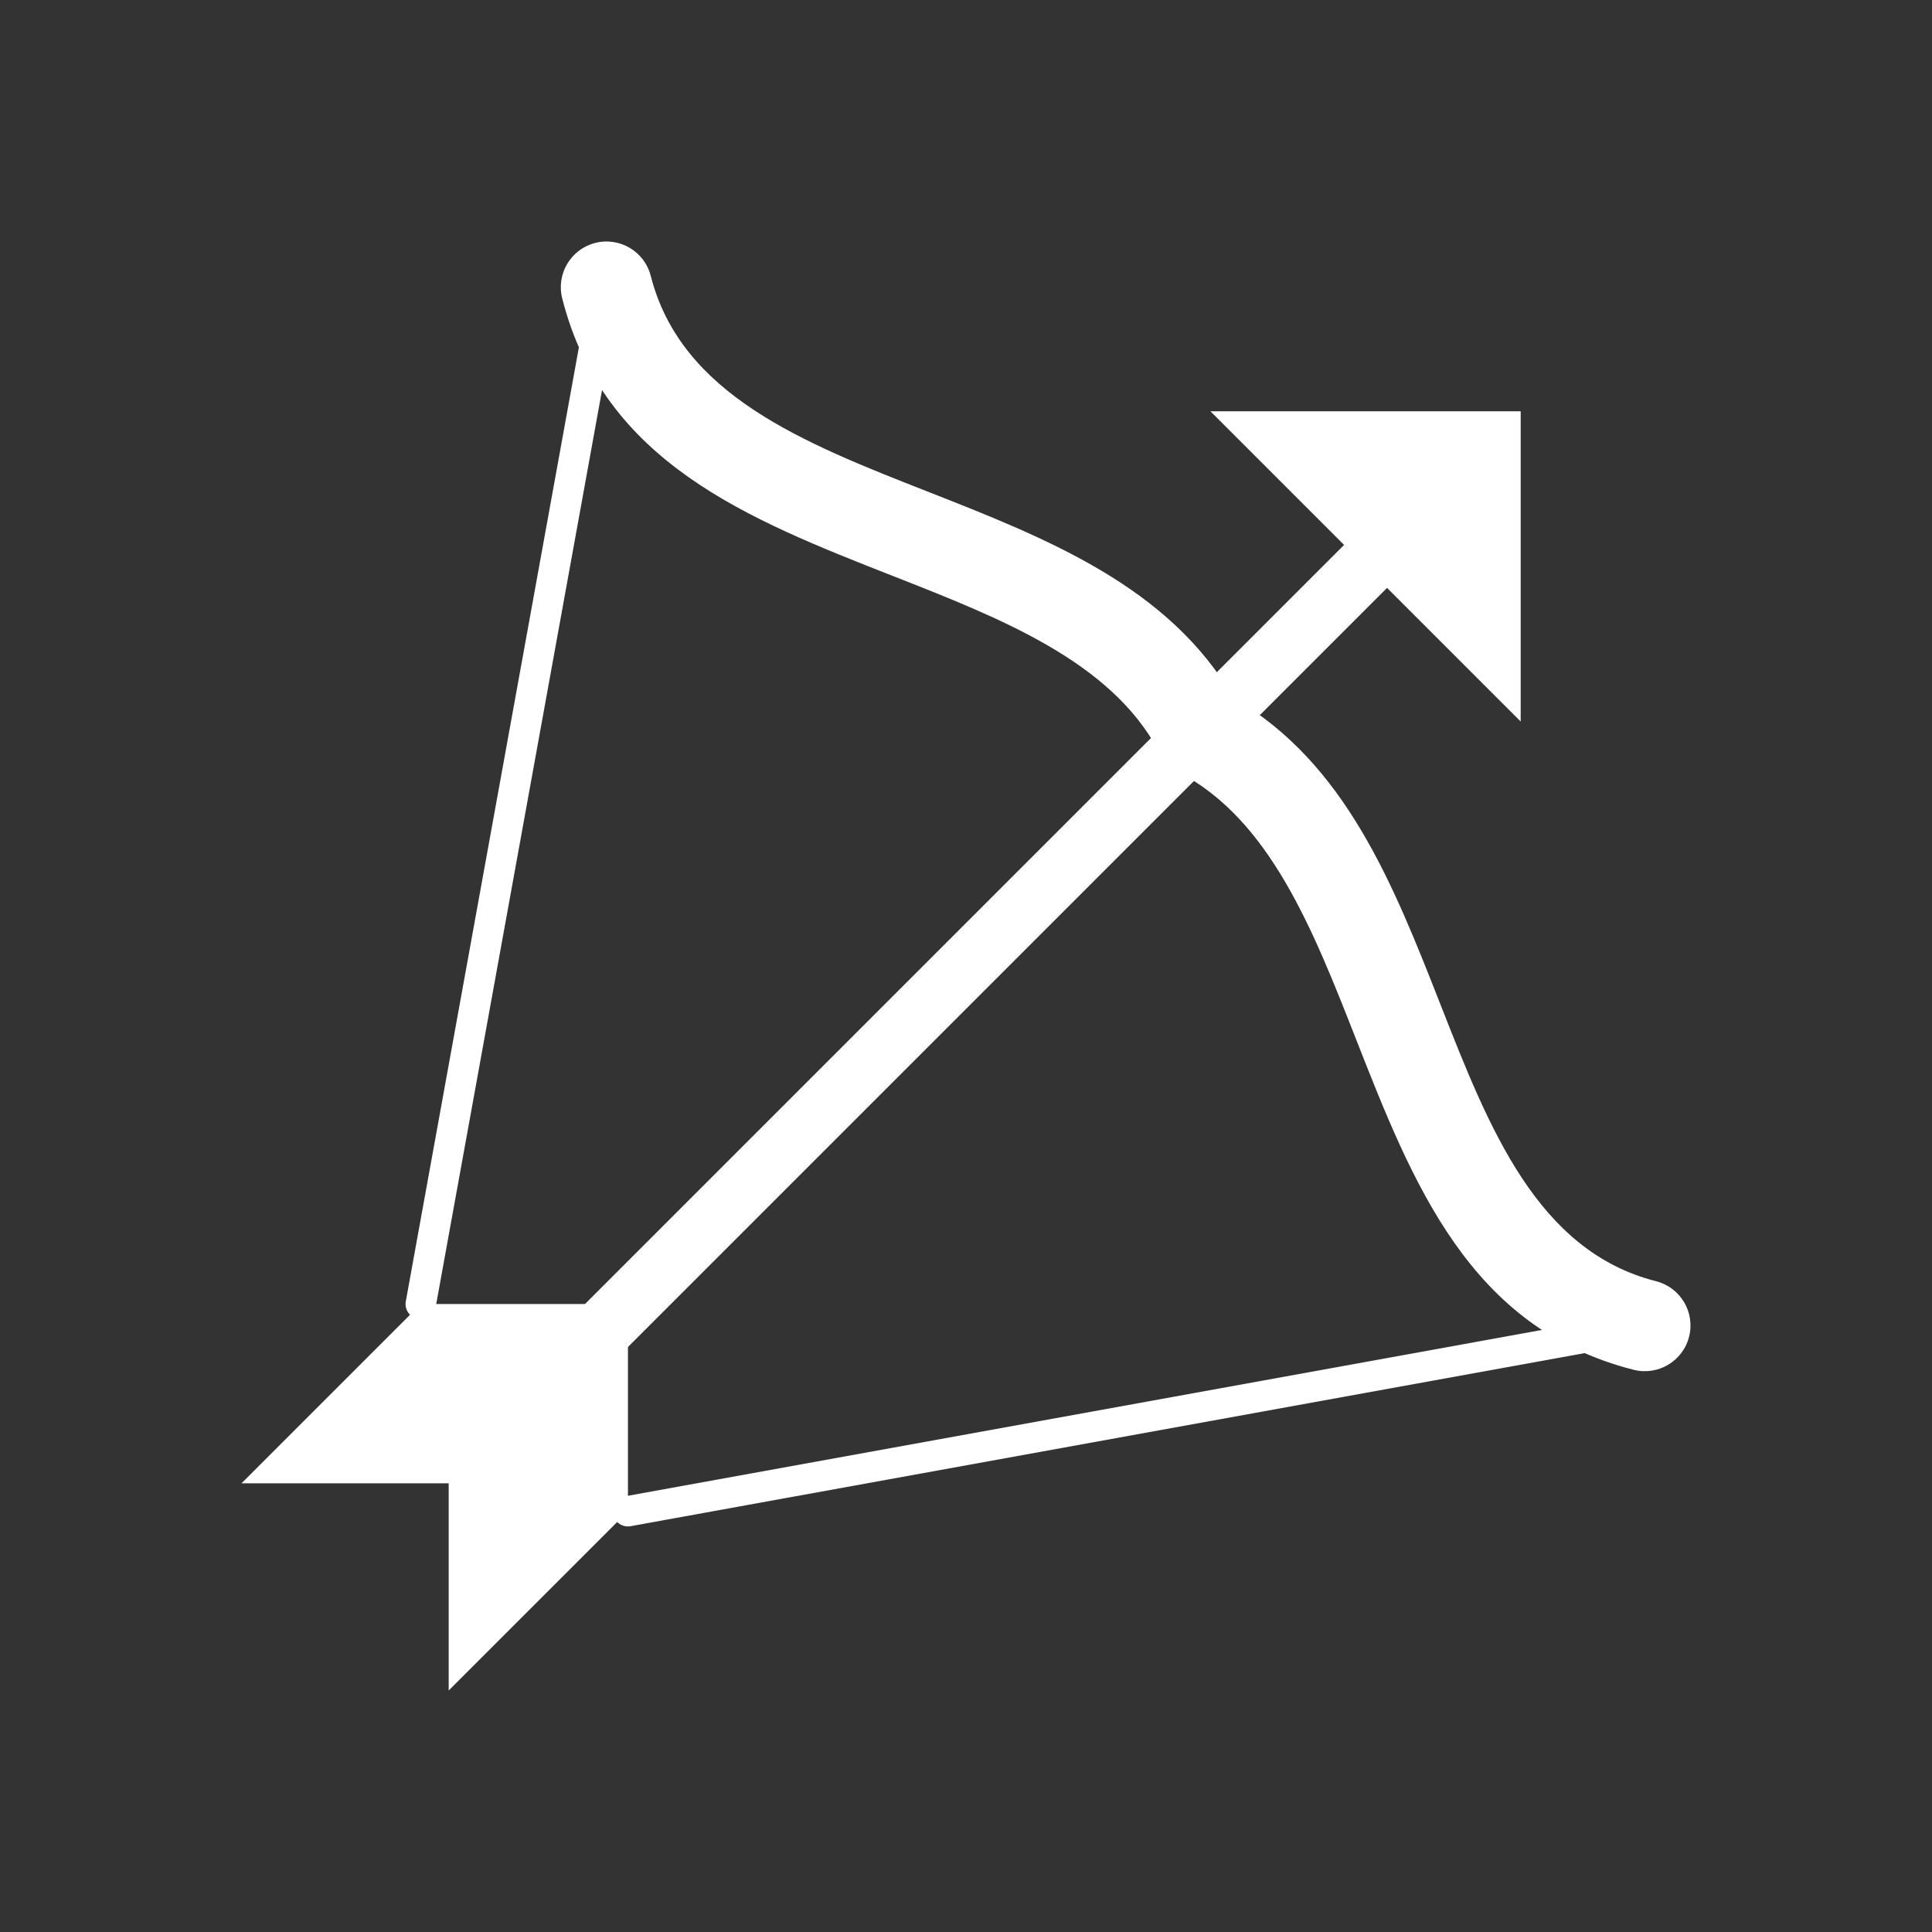
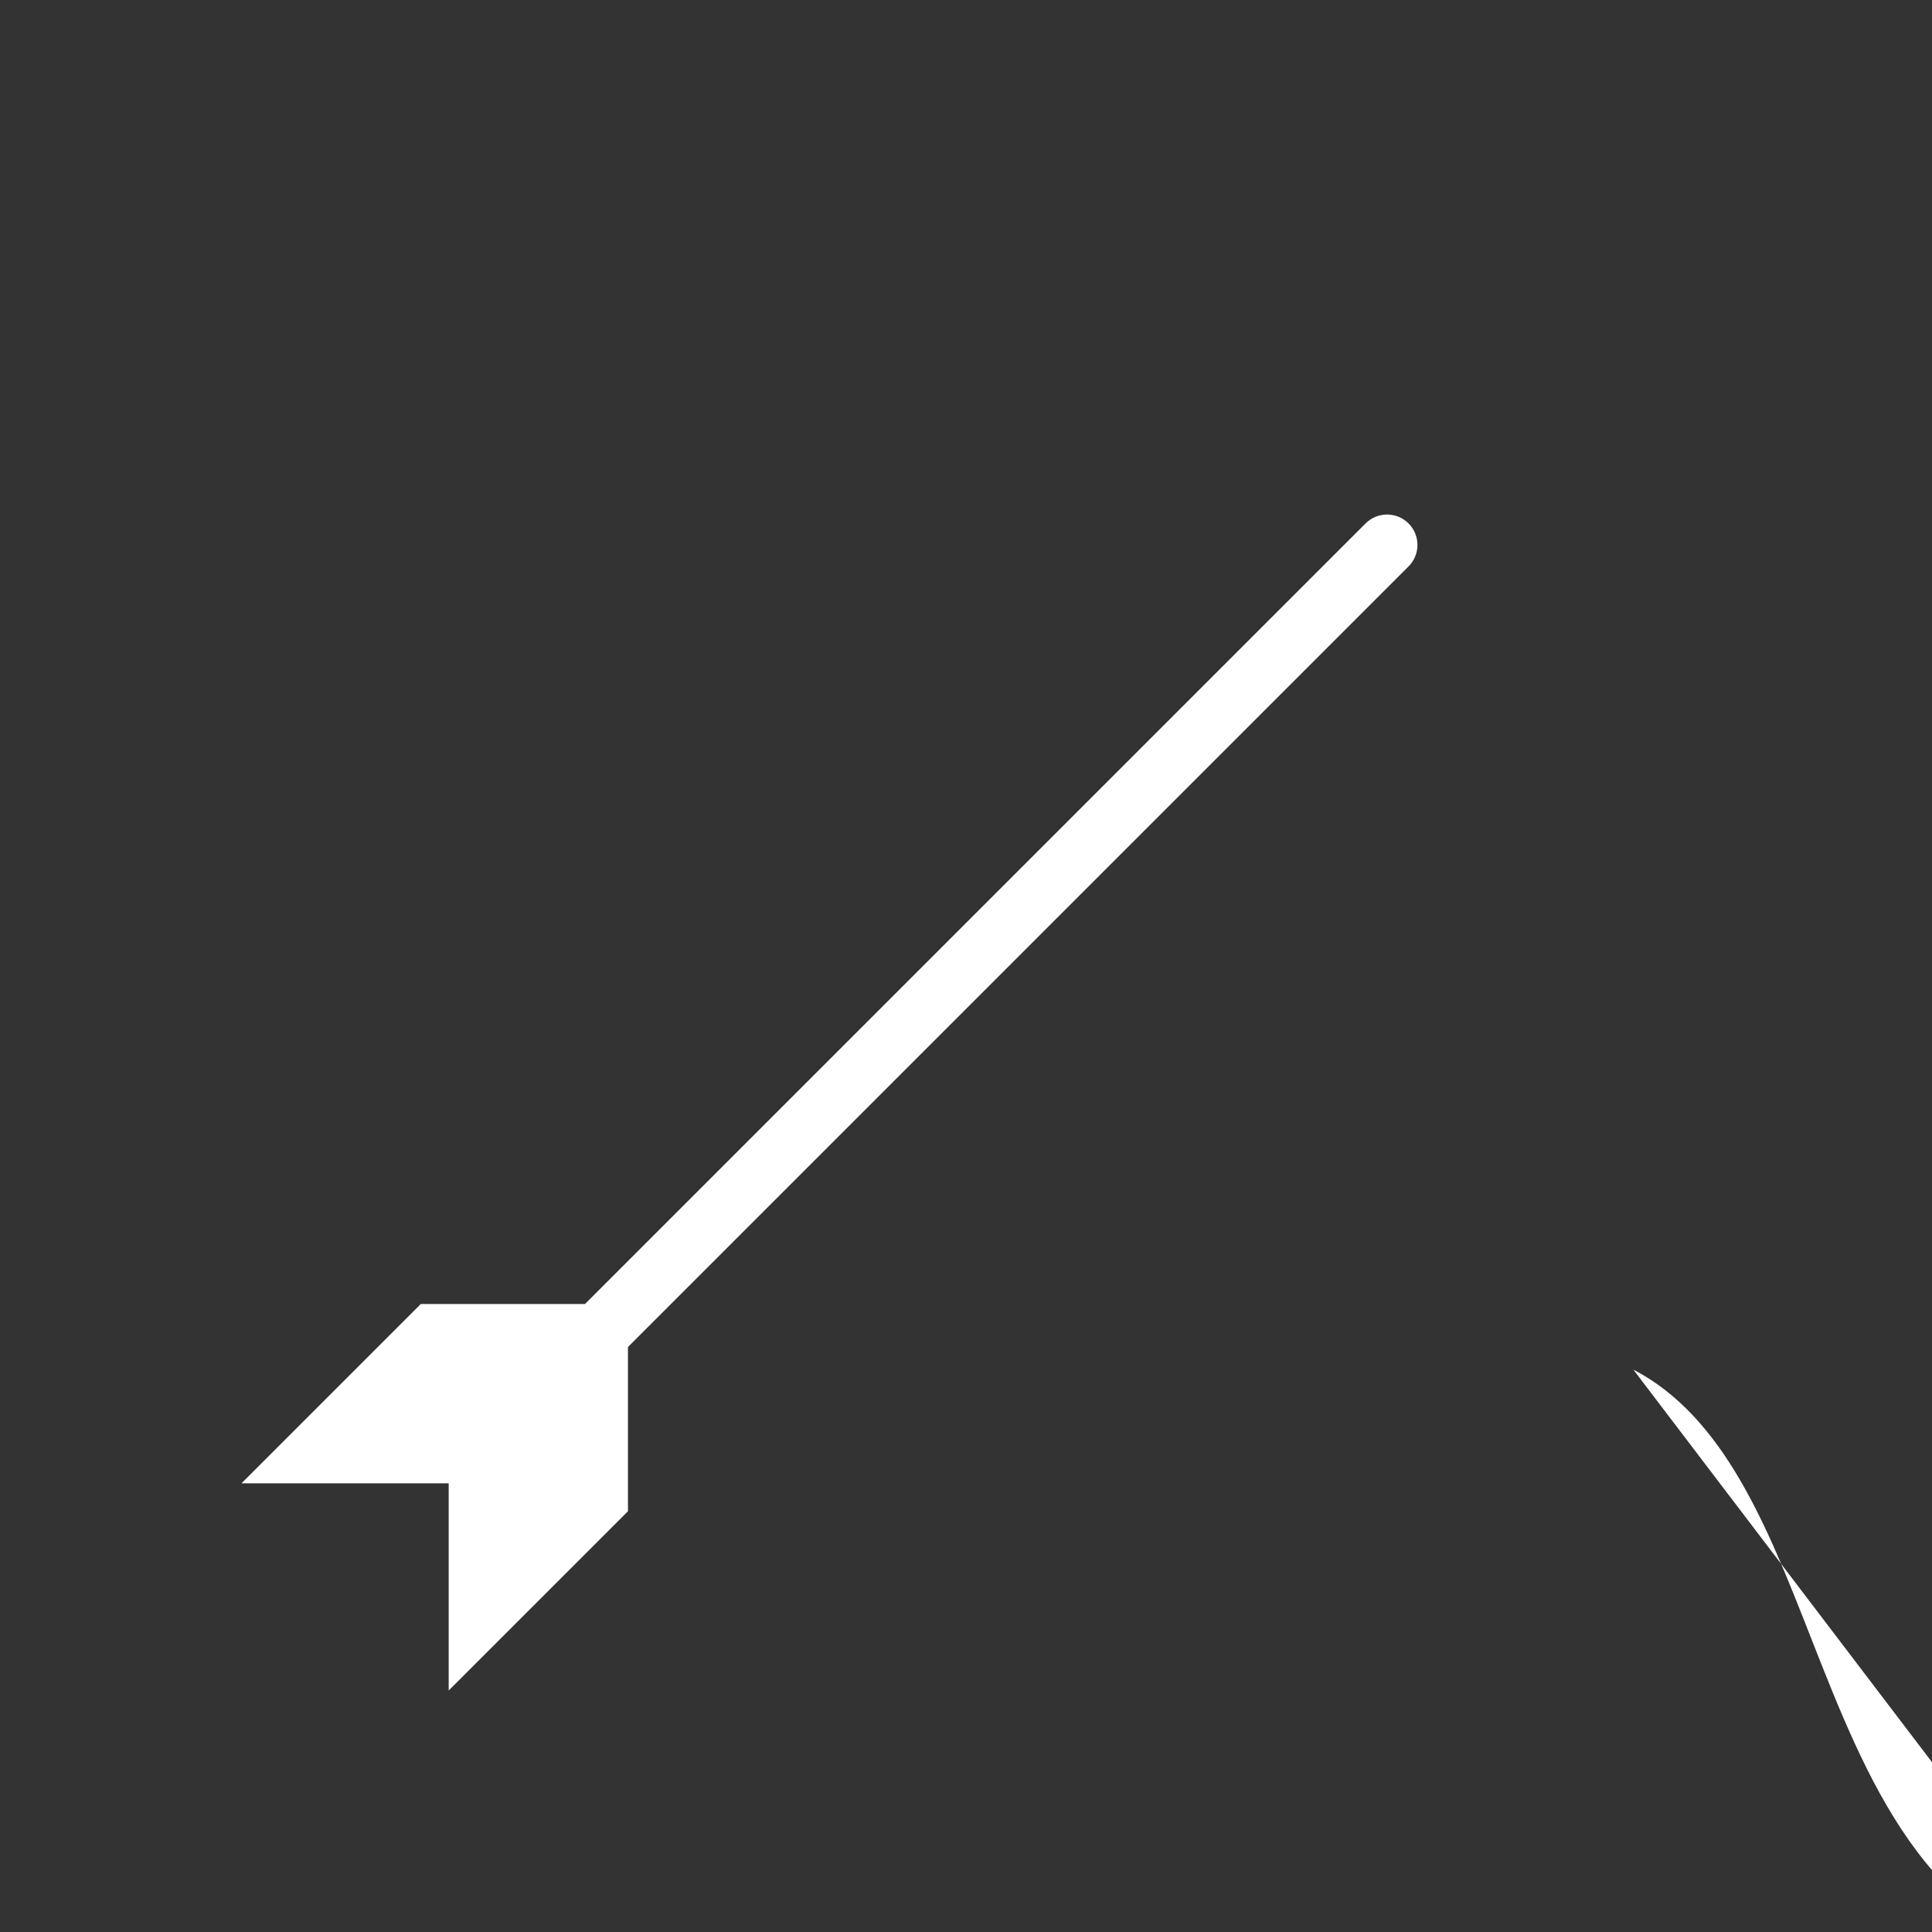
<svg xmlns="http://www.w3.org/2000/svg" xml:space="preserve" width="2048px" height="2048px" style="shape-rendering:geometricPrecision; text-rendering:geometricPrecision; image-rendering:optimizeQuality; fill-rule:evenodd; clip-rule:evenodd" viewBox="0 0 2048 2048">
  <rect x="0" y="0" width="2048" height="2048" fill="#333333" stroke="none" />
  <defs>
    <style type="text/css">
   
    .fil2 {fill:none}
    .fil1 {fill:white}
    .fil0 {fill:white;fill-rule:nonzero}
   
  </style>
  </defs>
  <g id="Layer_x0020_1">
    <g id="_466266896">
-       <path id="_466267736" class="fil0" d="M1731.51 1451.98c25.899,6.659 52.294,-8.937 58.954,-34.837 6.659,-25.899 -8.937,-52.294 -34.837,-58.954 -126.059,-32.047 -176.993,-161.763 -228.353,-292.562 -50.219,-127.897 -100.801,-256.679 -219.415,-325.484 -68.805,-118.613 -197.587,-169.195 -325.484,-219.415 -130.799,-51.36 -260.517,-102.295 -292.562,-228.353 -6.659,-25.899 -33.054,-41.496 -58.954,-34.837 -25.899,6.659 -41.496,33.054 -34.837,58.954 44.184,173.809 196.945,233.792 350.979,294.275 114.784,45.071 230.382,90.477 281.184,185.364 4.342,9.413 11.72,17.515 21.626,22.674l0.038 -0.072c96.27,50.232 141.993,166.668 187.384,282.267 60.483,154.034 120.467,306.794 294.275,350.979z" />
-       <path id="_466267928" class="fil0" d="M1744.08 1422.69c8.754,-1.603 14.555,-10.003 12.952,-18.757 -1.603,-8.756 -10.002,-14.555 -18.757,-12.952l-1075.52 195.125c-8.754,1.603 -14.555,10.003 -12.952,18.757 1.603,8.754 10.003,14.555 18.757,12.952l1075.52 -195.125zm-1313.9 -43.258c-1.603,8.754 4.198,17.154 12.952,18.757 8.756,1.603 17.154,-4.198 18.757,-12.952l195.127 -1075.52c1.603,-8.756 -4.196,-17.154 -12.952,-18.757 -8.754,-1.603 -17.154,4.198 -18.757,12.952l-195.127 1075.52z" />
-       <polygon id="_466267808" class="fil1" points="1611.99,436.004 1611.99,764.836 1283.16,436.004 " />
+       <path id="_466267736" class="fil0" d="M1731.51 1451.98l0.038 -0.072c96.27,50.232 141.993,166.668 187.384,282.267 60.483,154.034 120.467,306.794 294.275,350.979z" />
      <path id="_466267784" class="fil0" d="M1493.12 600.43c12.58,-12.58 12.58,-32.976 0,-45.556 -12.58,-12.58 -32.975,-12.58 -45.555,0l-827.453 827.454c-12.58,12.58 -12.58,32.976 0,45.556 12.58,12.58 32.976,12.58 45.556,0l827.451 -827.454z" />
      <polygon id="_466267376" class="fil1" points="665.662,1382.34 665.662,1601.97 475.628,1792 475.628,1572.37 255.999,1572.37 446.034,1382.34 " />
    </g>
  </g>
  <rect class="fil2" width="2048" height="2048" />
</svg>